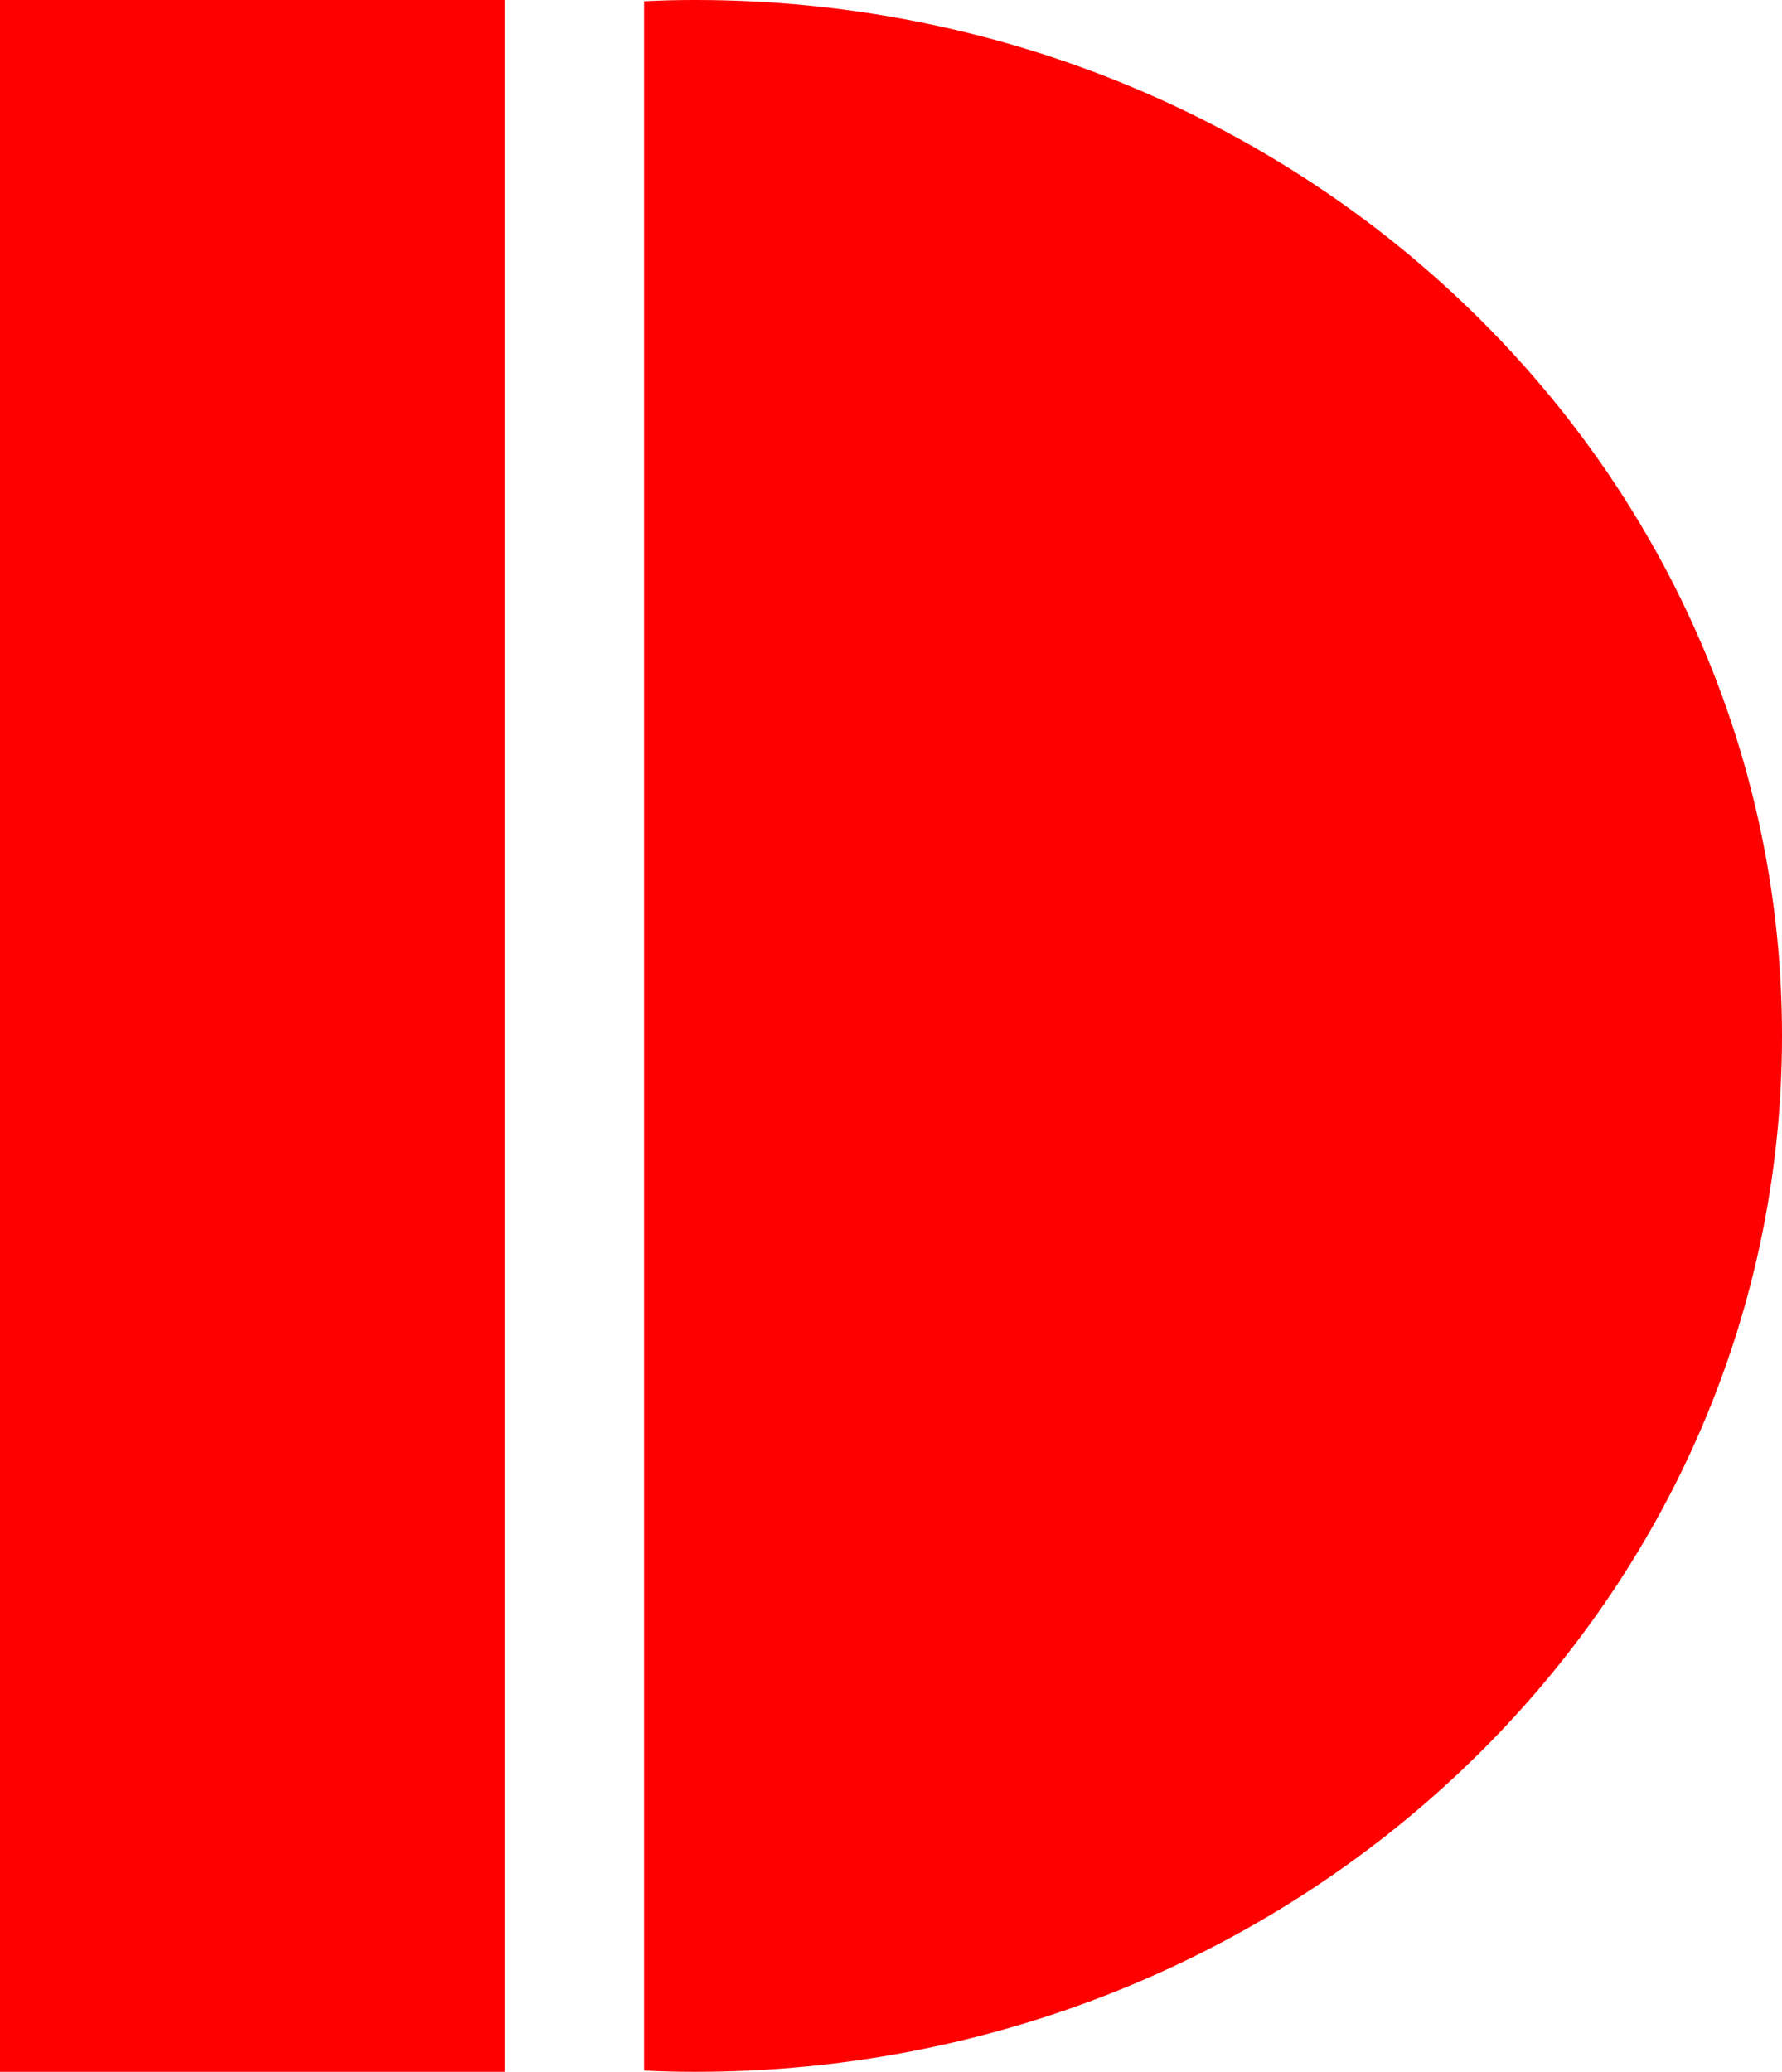
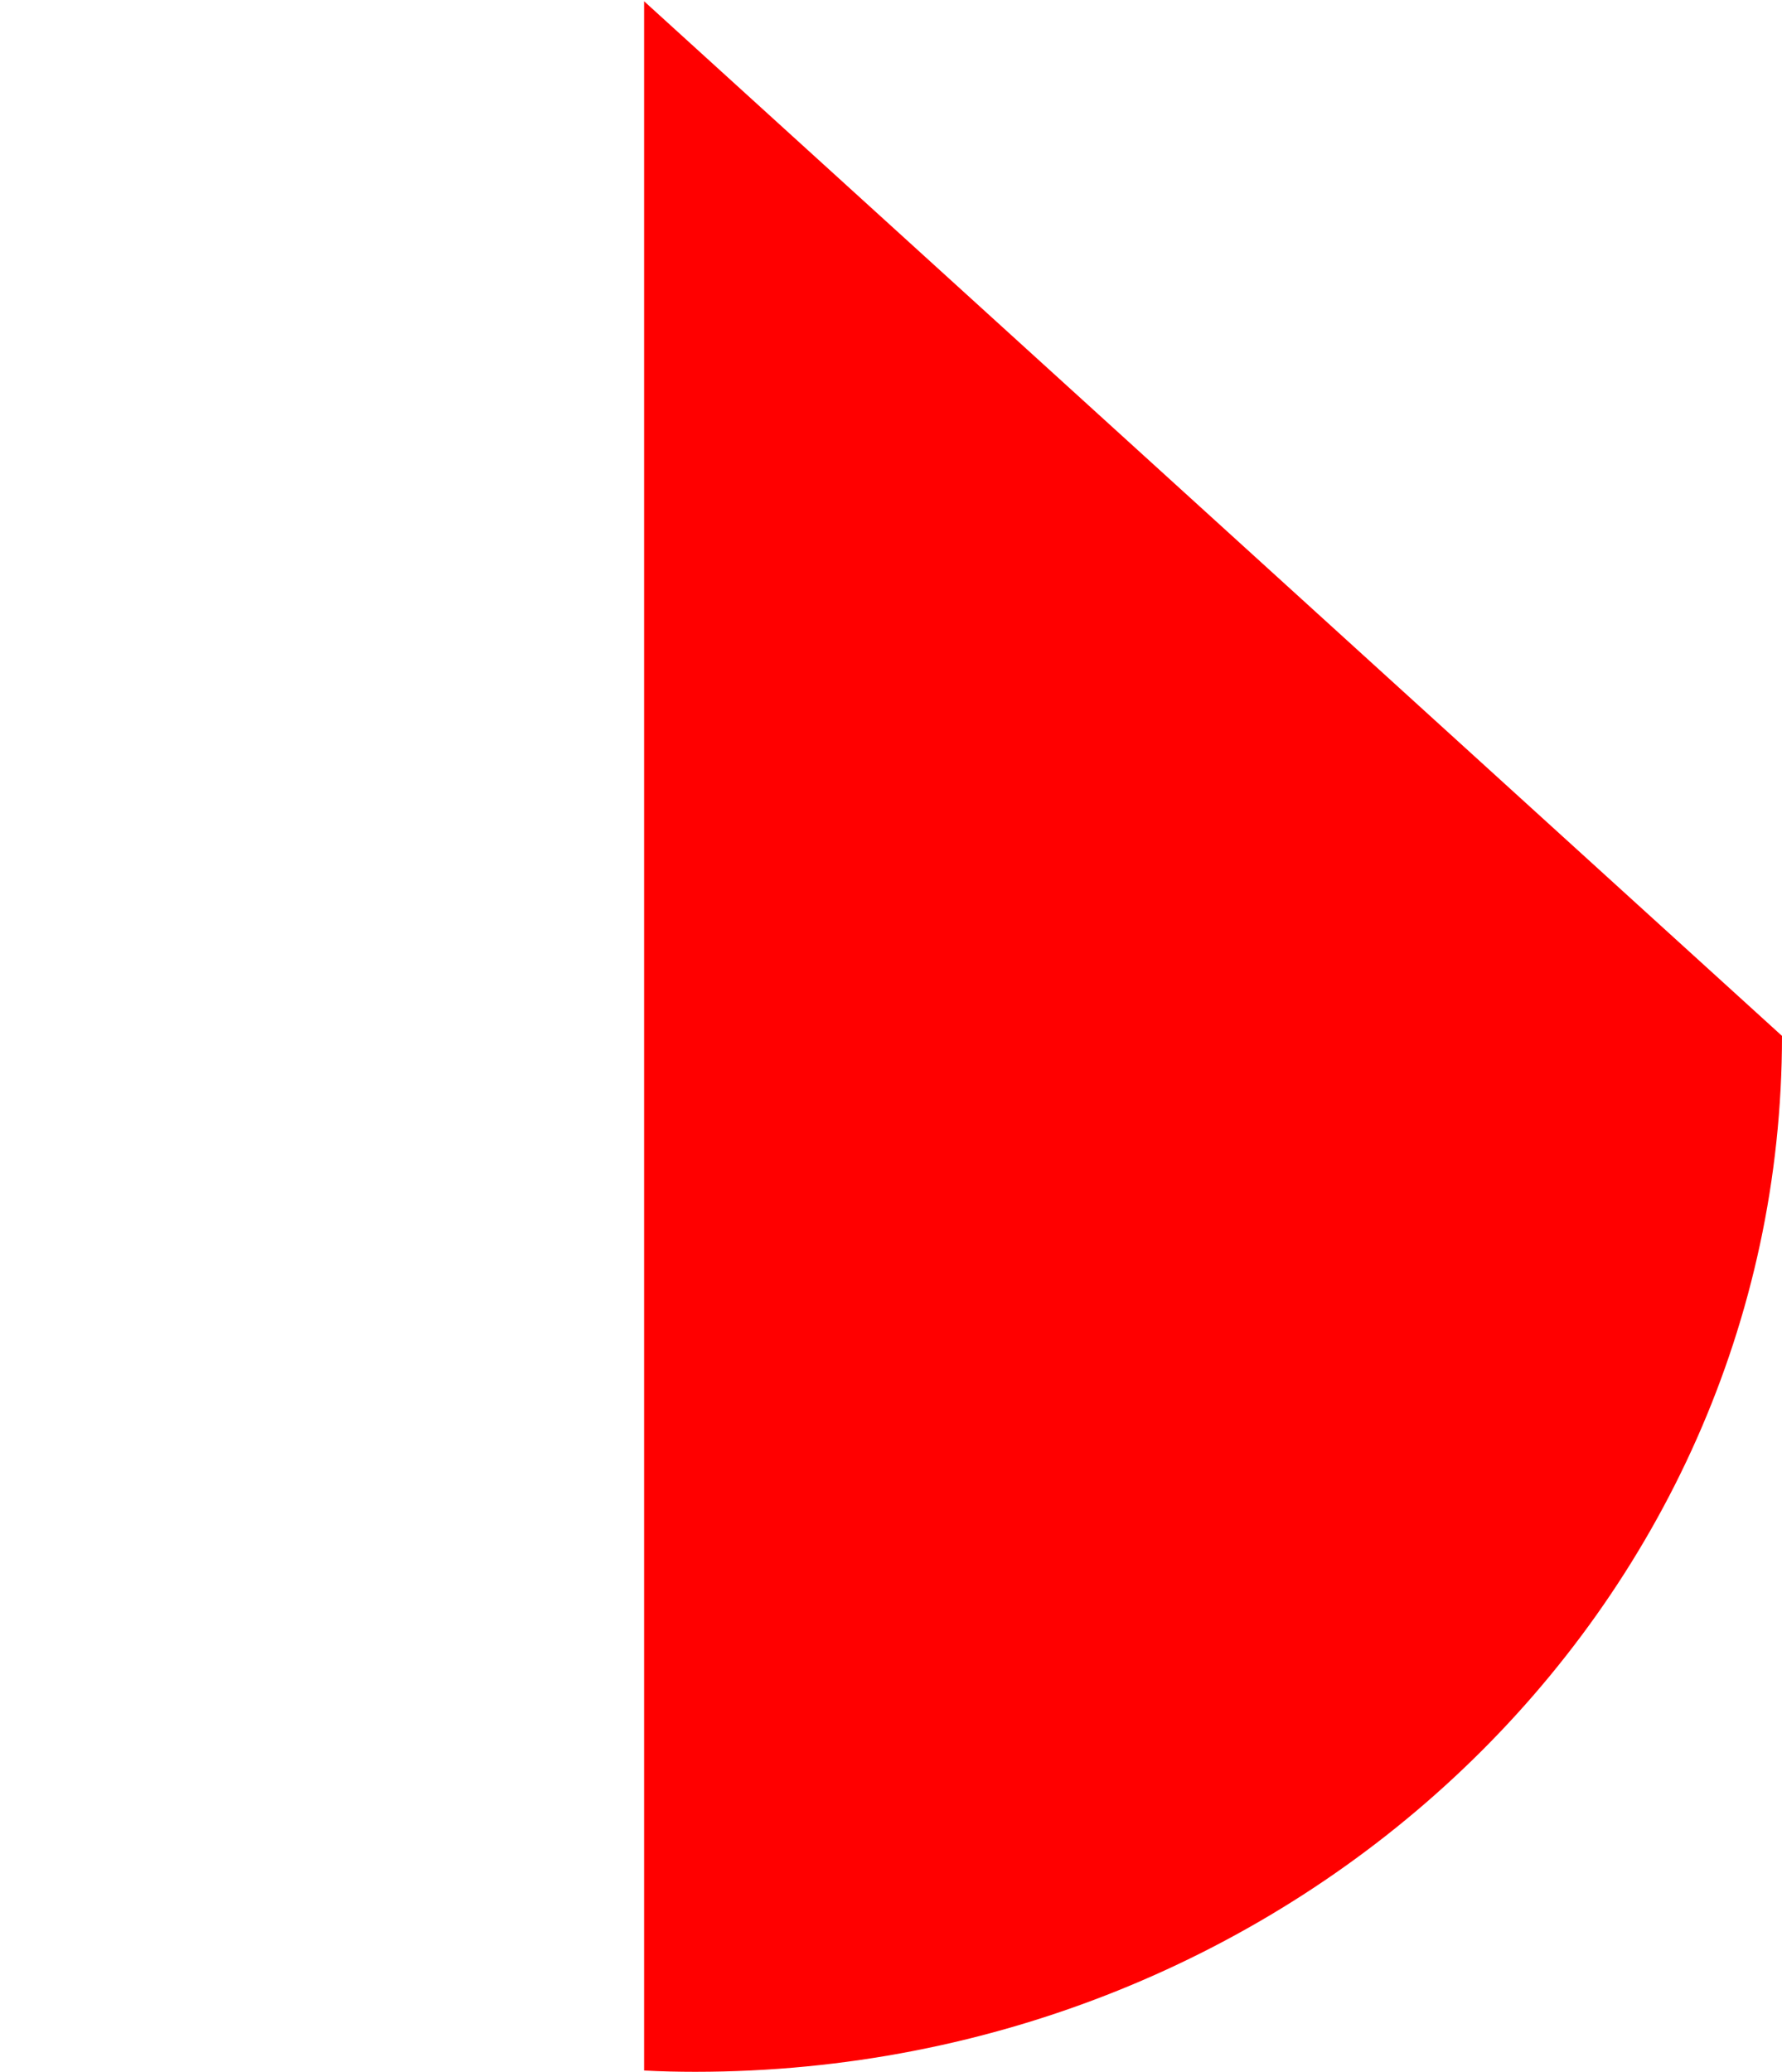
<svg xmlns="http://www.w3.org/2000/svg" data-bbox="0 0 139.38 162" viewBox="0 0 139.38 162" data-type="color">
  <g>
-     <path d="M139.38 81c0 44.74-38.06 81-85 81-1.34 0-2.68-.03-4-.1V.1c1.32-.07 2.66-.1 4-.1 46.94 0 85 36.26 85 81" fill="#ff0000" data-color="1" />
-     <path fill="#ff0000" d="M39.47 0v162H0V0z" data-color="1" />
+     <path d="M139.38 81c0 44.74-38.06 81-85 81-1.34 0-2.68-.03-4-.1V.1" fill="#ff0000" data-color="1" />
  </g>
</svg>